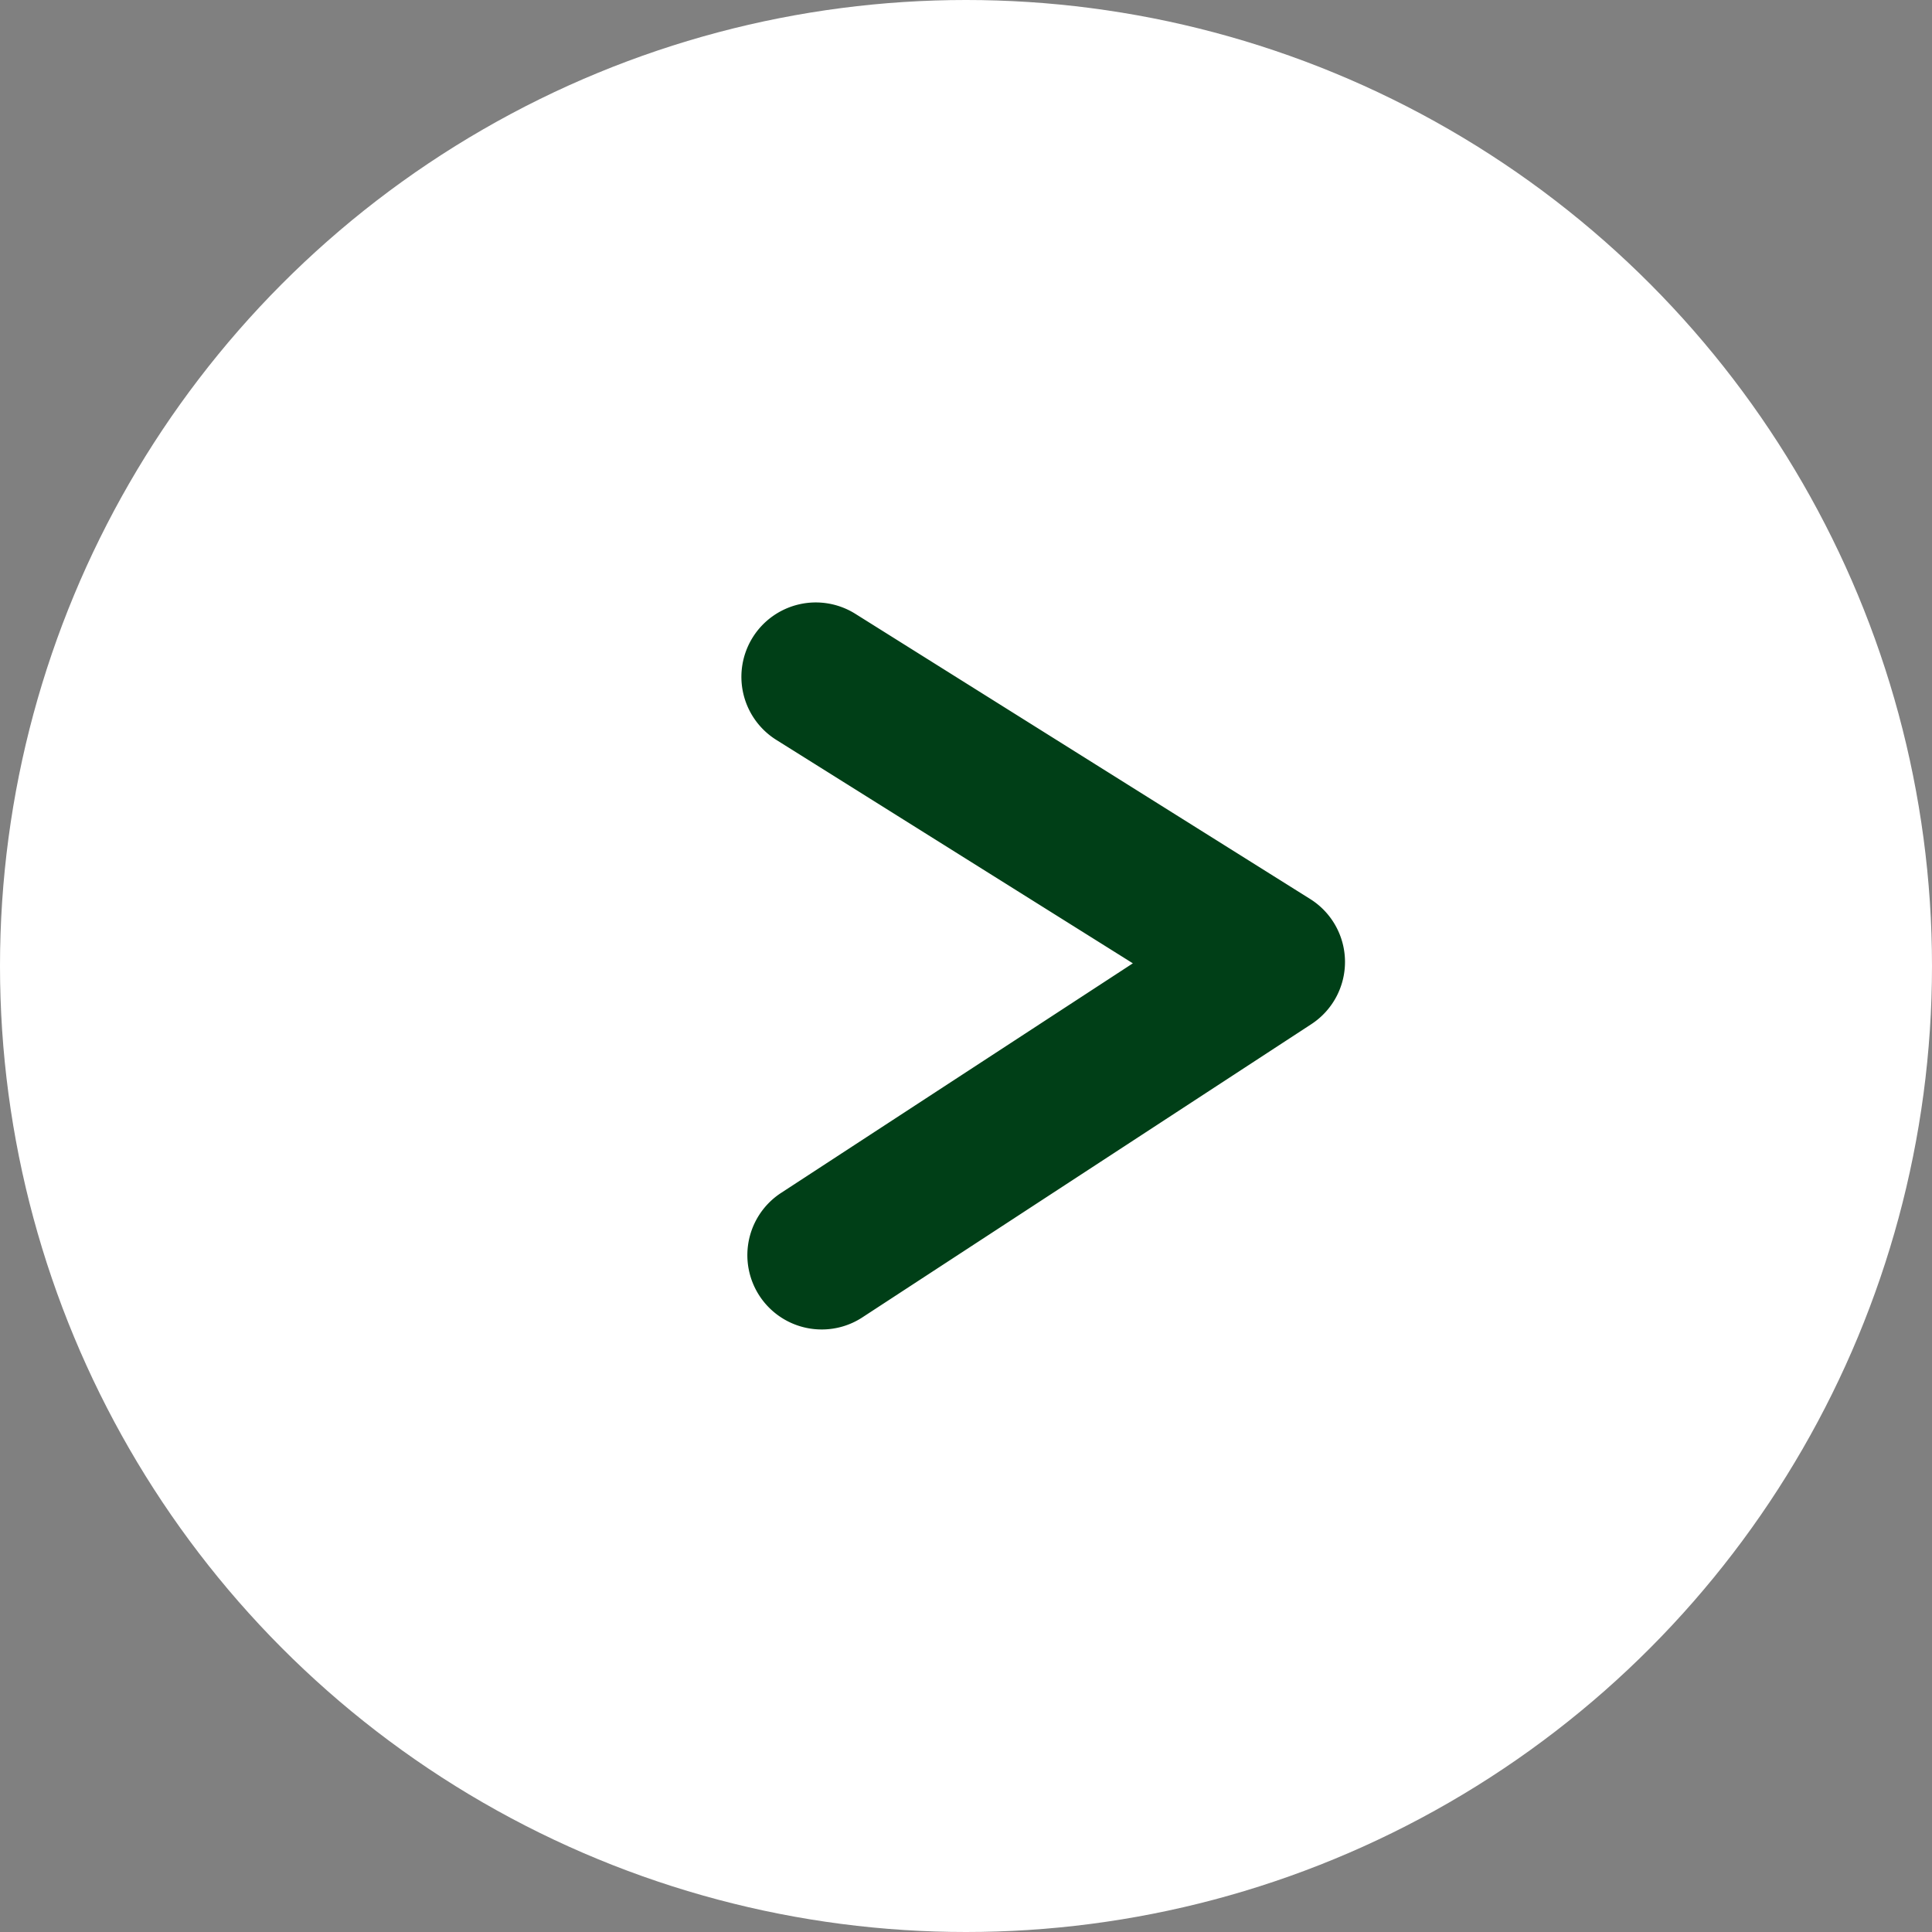
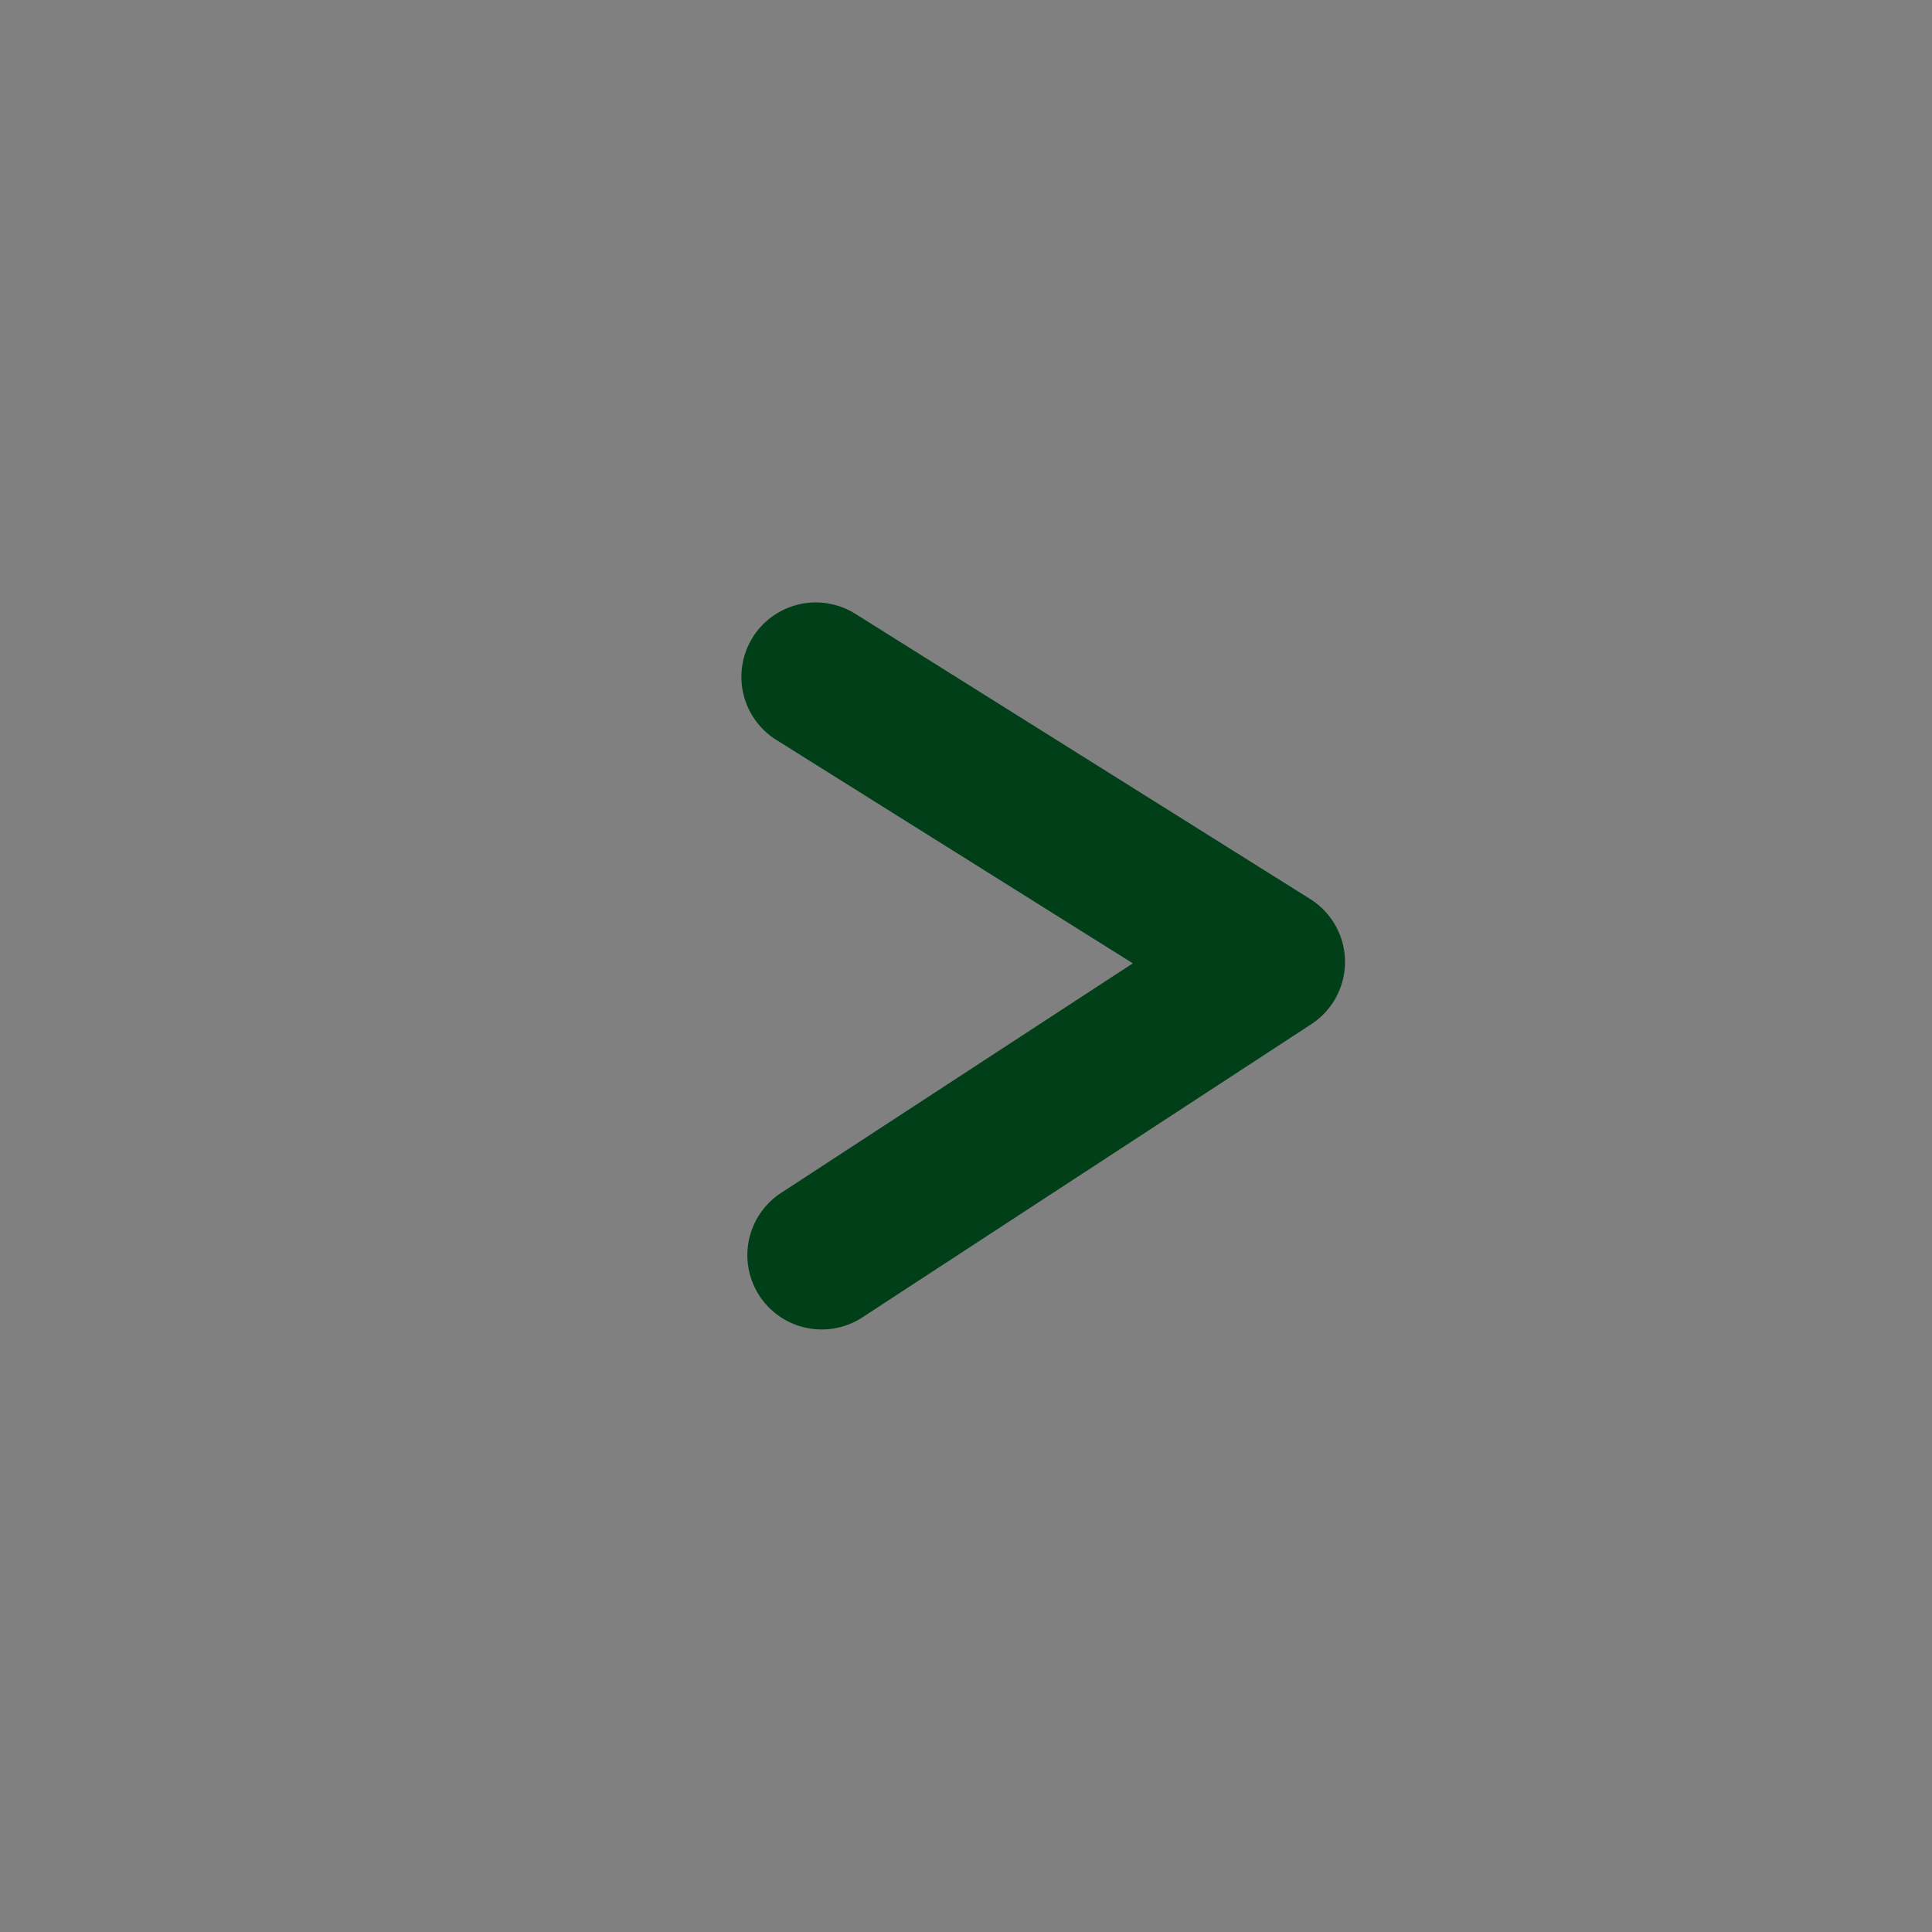
<svg xmlns="http://www.w3.org/2000/svg" width="39" height="39" viewBox="0 0 39 39">
  <rect x="0" y="0" width="39" height="39" fill="#808080" stroke="none" />
  <g id="グループ_202" data-name="グループ 202" transform="translate(-844 -2802)">
-     <circle id="楕円形_10" data-name="楕円形 10" cx="19.5" cy="19.5" r="19.5" transform="translate(844 2802)" fill="#fff" />
    <g id="グループ_201" data-name="グループ 201">
      <path id="パス_132" data-name="パス 132" d="M1.123,14.174A1.5,1.5,0,0,1,.3,11.417L7.4,6.783.2,2.271A1.5,1.5,0,0,1,1.8-.271l9.182,5.757A1.5,1.5,0,0,1,11,8.013l-9.06,5.917A1.493,1.493,0,0,1,1.123,14.174Z" transform="translate(859.468 2814.663)" fill="#003f17" />
    </g>
  </g>
</svg>